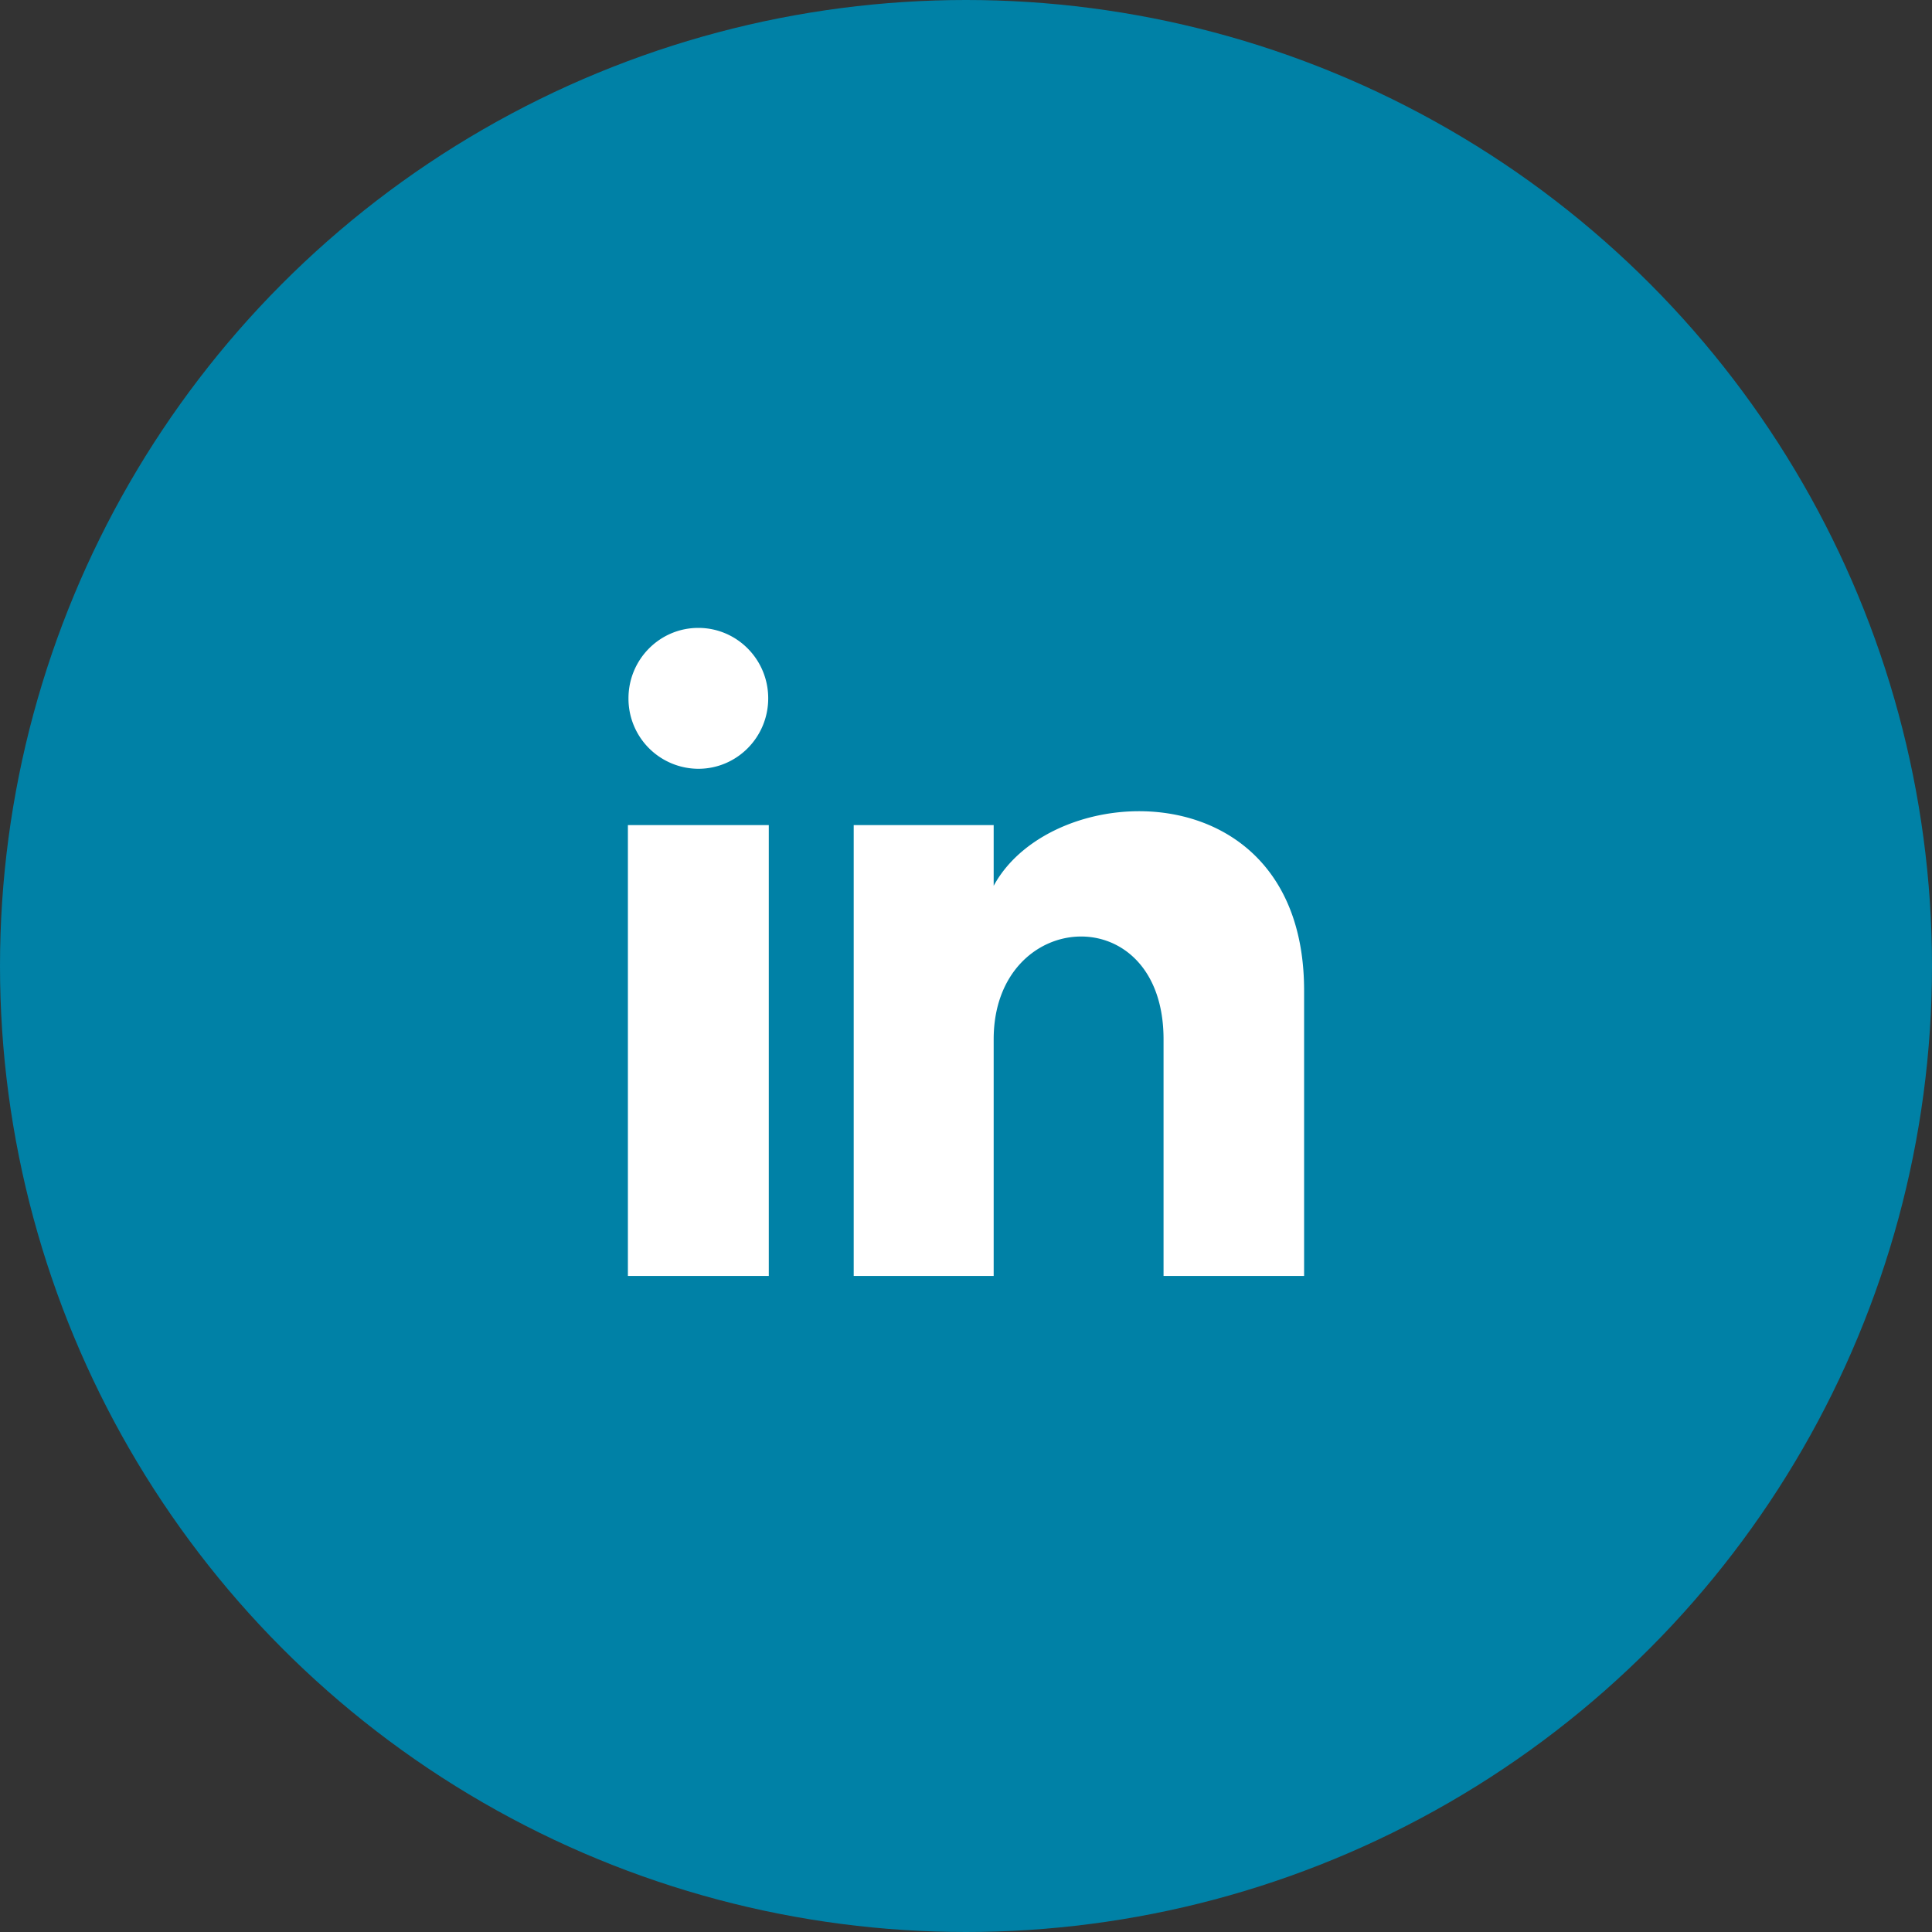
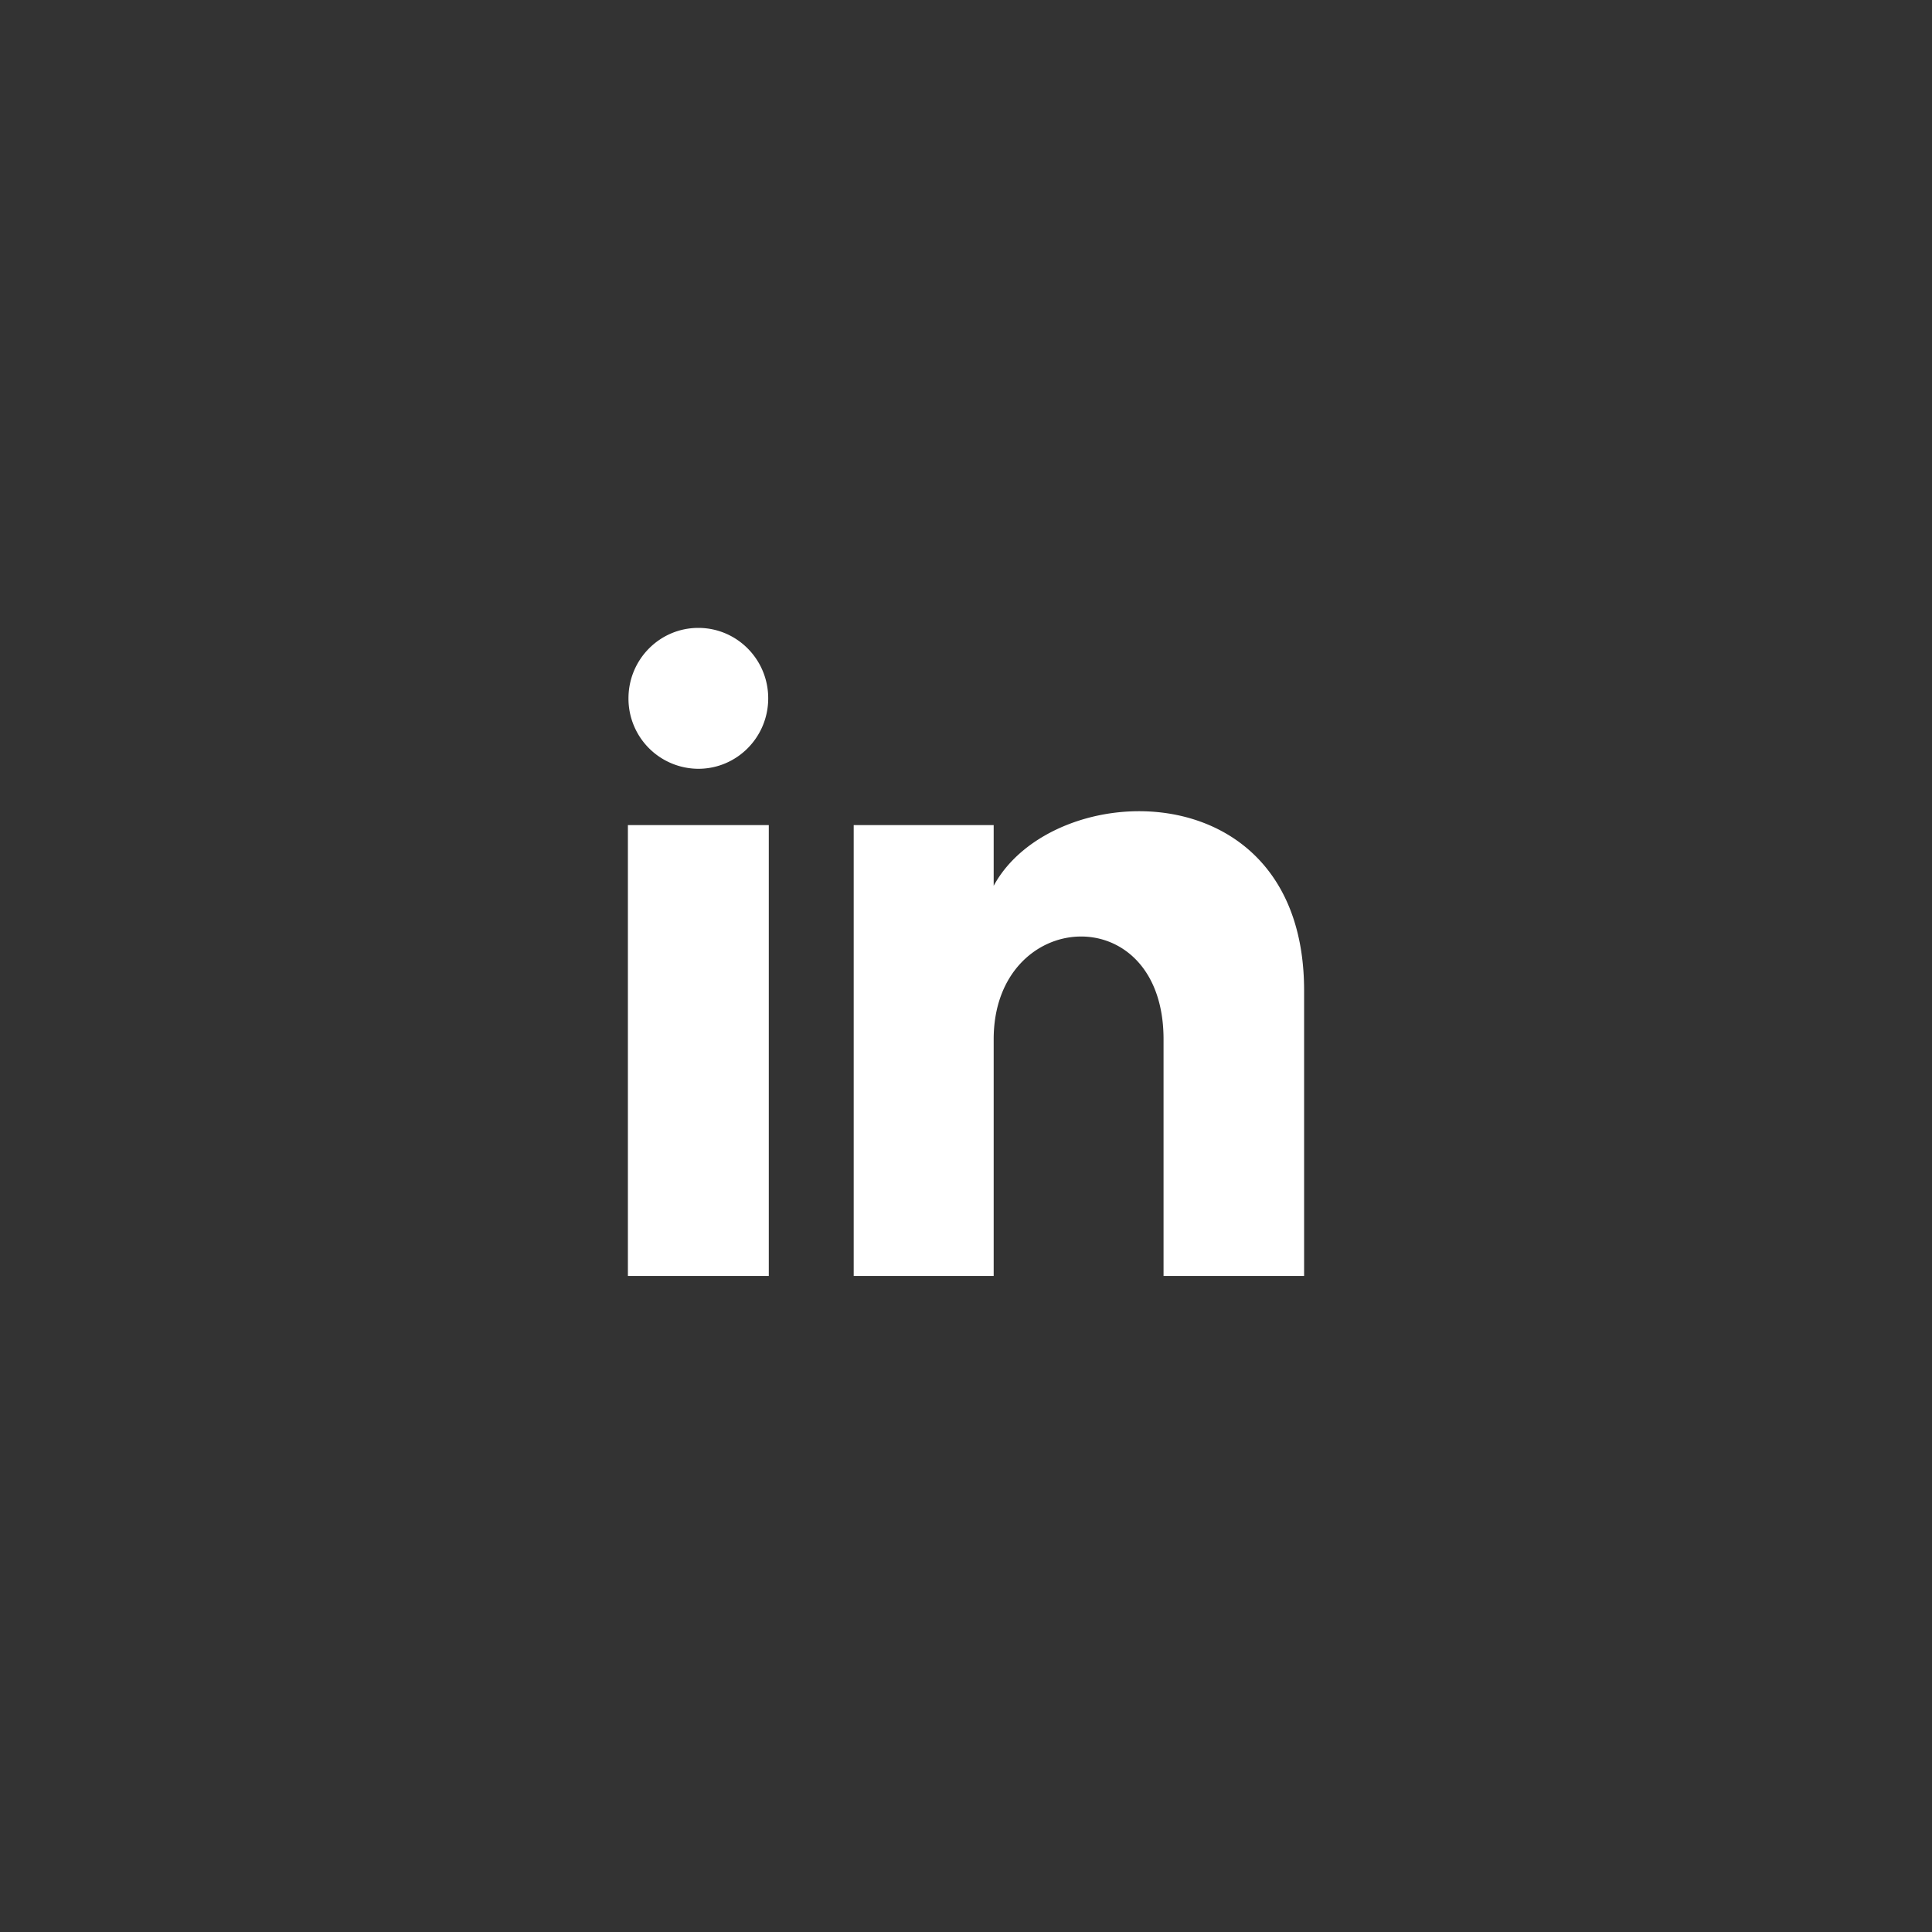
<svg xmlns="http://www.w3.org/2000/svg" width="40" height="40" viewBox="0 0 40 40" version="1.1">
  <rect x="0" y="0" width="40" height="40" fill="#333333" stroke="none" />
  <g id="Visual-Design" stroke="none" stroke-width="1" fill="none" fill-rule="evenodd">
    <g id="Over" transform="translate(-320 -2198)">
      <g id="Group" transform="translate(320 2198)">
-         <circle id="Oval" fill="#0081A6" cx="20" cy="20" r="20" />
        <g id="iconmonstr-linkedin-1" transform="translate(13 13)" fill="#FFF" fill-rule="nonzero">
-           <path d="M2.905 1.458c0 .806-.647 1.459-1.447 1.459A1.452 1.452 0 01.012 1.458C.012.653.659 0 1.458 0c.8 0 1.447.653 1.447 1.458zm.012 2.625H0v9.334h2.917V4.083zm4.656 0H4.675v9.334h2.898v-4.9c0-2.724 3.517-2.947 3.517 0v4.9H14v-5.91c0-4.597-5.204-4.43-6.427-2.167V4.083z" id="Shape" />
+           <path d="M2.905 1.458c0 .806-.647 1.459-1.447 1.459A1.452 1.452 0 01.012 1.458C.012.653.659 0 1.458 0c.8 0 1.447.653 1.447 1.458zm.012 2.625H0v9.334h2.917zm4.656 0H4.675v9.334h2.898v-4.9c0-2.724 3.517-2.947 3.517 0v4.9H14v-5.91c0-4.597-5.204-4.43-6.427-2.167V4.083z" id="Shape" />
        </g>
      </g>
    </g>
  </g>
</svg>